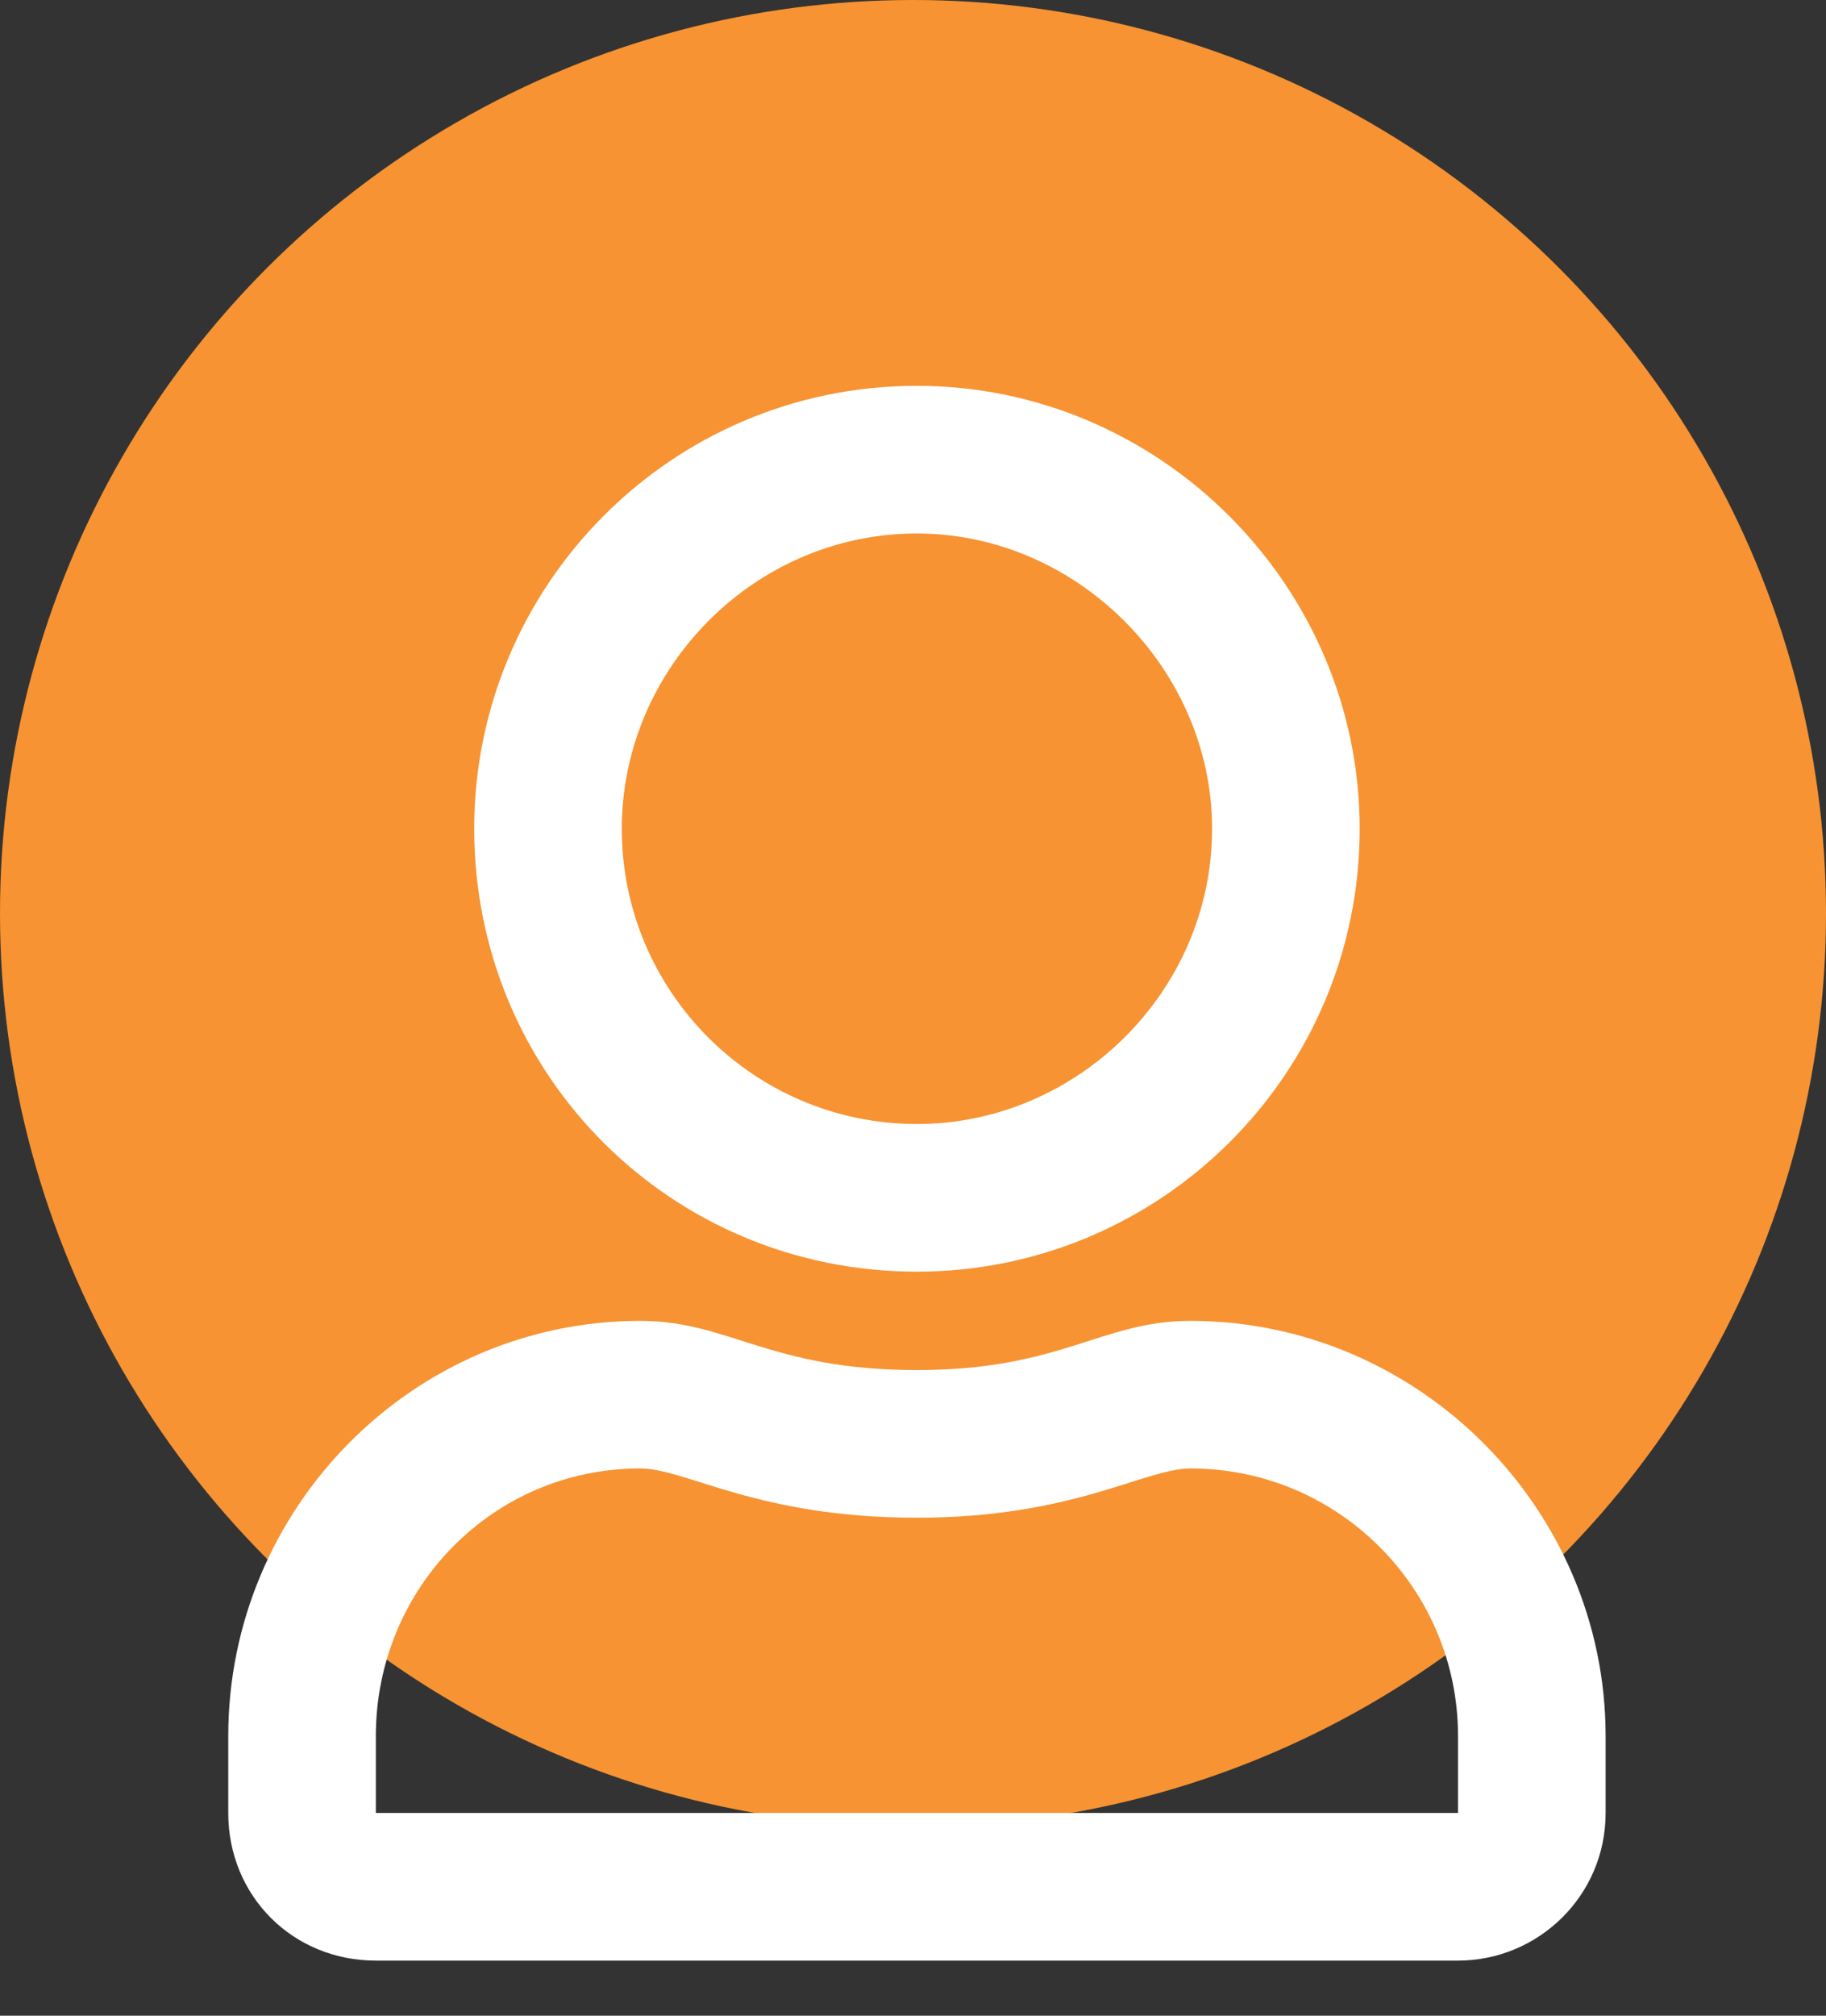
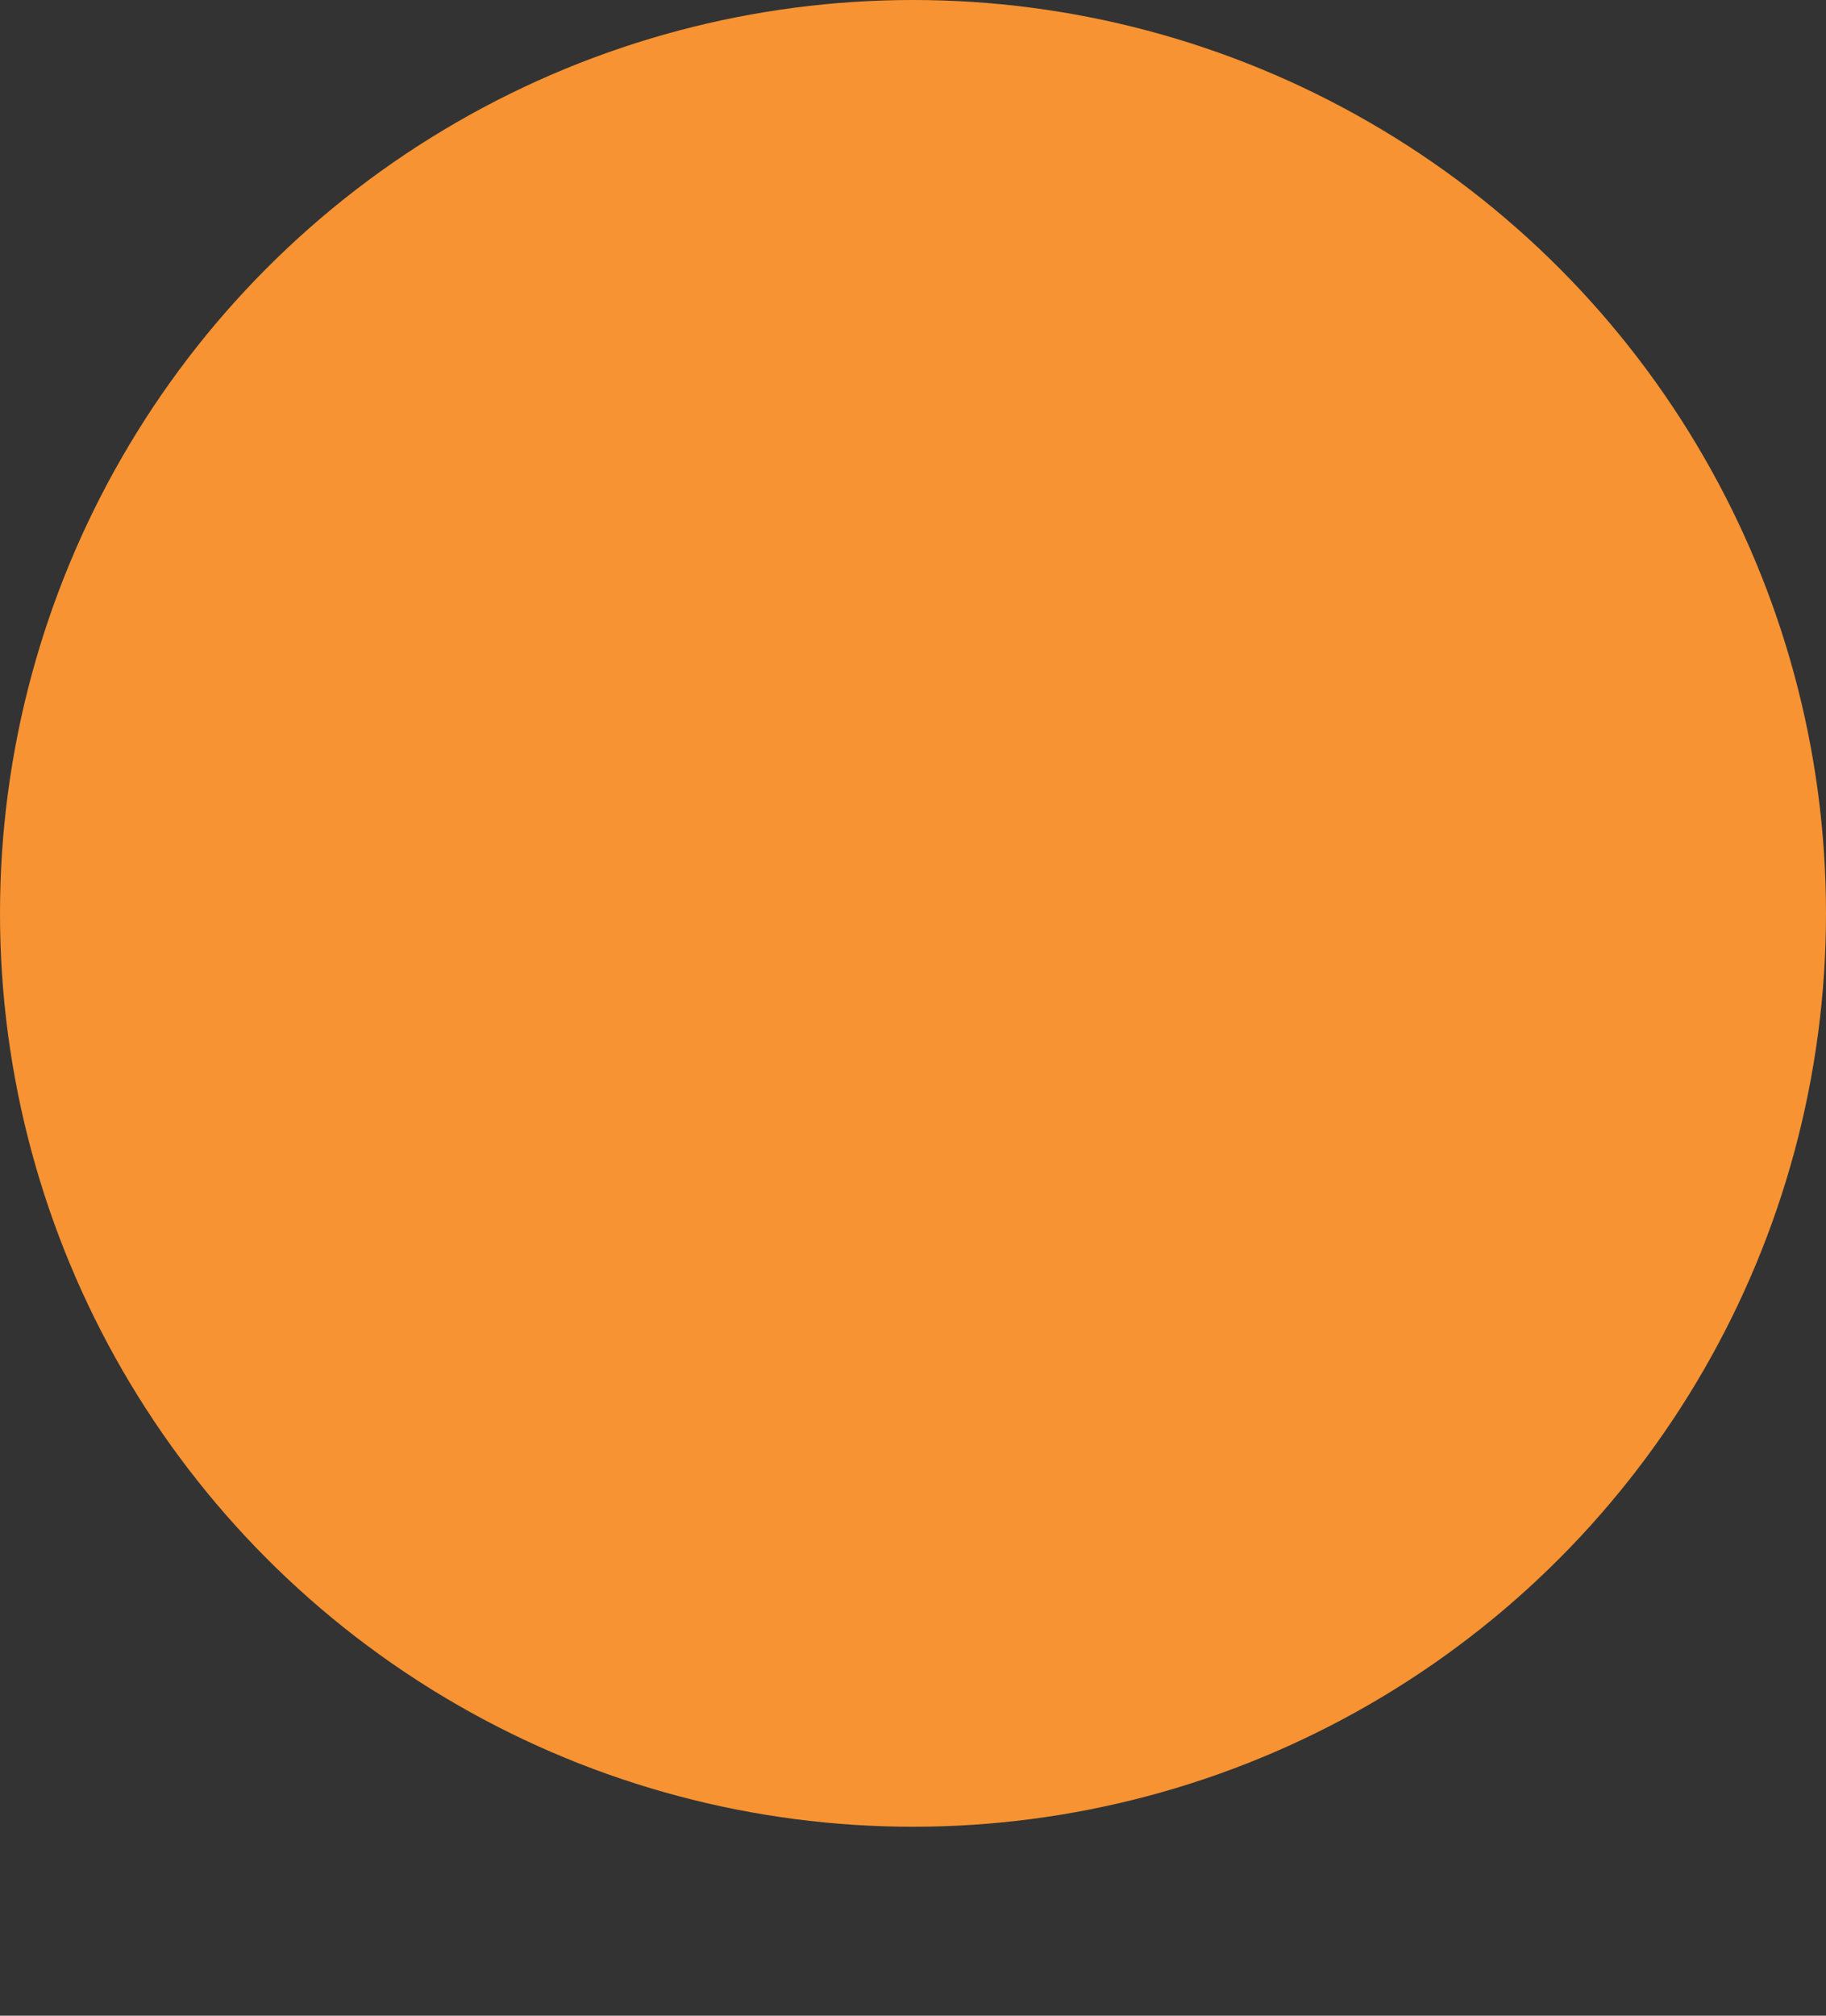
<svg xmlns="http://www.w3.org/2000/svg" width="29" height="32" viewBox="0 0 29 32" fill="none">
  <rect x="0" y="0" width="29" height="32" fill="#333333" stroke="none" />
  <circle cx="14.5" cy="14.5" r="14.5" fill="#F79332" />
-   <path d="M18.908 20.969C17.492 20.969 16.857 21.75 14.562 21.75C12.219 21.75 11.584 20.969 10.168 20.969C6.555 20.969 3.625 23.947 3.625 27.561V28.781C3.625 30.1 4.65 31.125 5.969 31.125H23.156C24.426 31.125 25.5 30.1 25.5 28.781V27.561C25.5 23.947 22.521 20.969 18.908 20.969ZM23.156 28.781H5.969V27.561C5.969 25.217 7.824 23.312 10.168 23.312C10.9 23.312 12.023 24.094 14.562 24.094C17.053 24.094 18.176 23.312 18.908 23.312C21.252 23.312 23.156 25.217 23.156 27.561V28.781ZM14.562 20.188C18.42 20.188 21.594 17.062 21.594 13.156C21.594 9.299 18.42 6.125 14.562 6.125C10.656 6.125 7.531 9.299 7.531 13.156C7.531 17.062 10.656 20.188 14.562 20.188ZM14.562 8.469C17.102 8.469 19.25 10.617 19.25 13.156C19.25 15.744 17.102 17.844 14.562 17.844C11.975 17.844 9.875 15.744 9.875 13.156C9.875 10.617 11.975 8.469 14.562 8.469Z" fill="white" />
</svg>